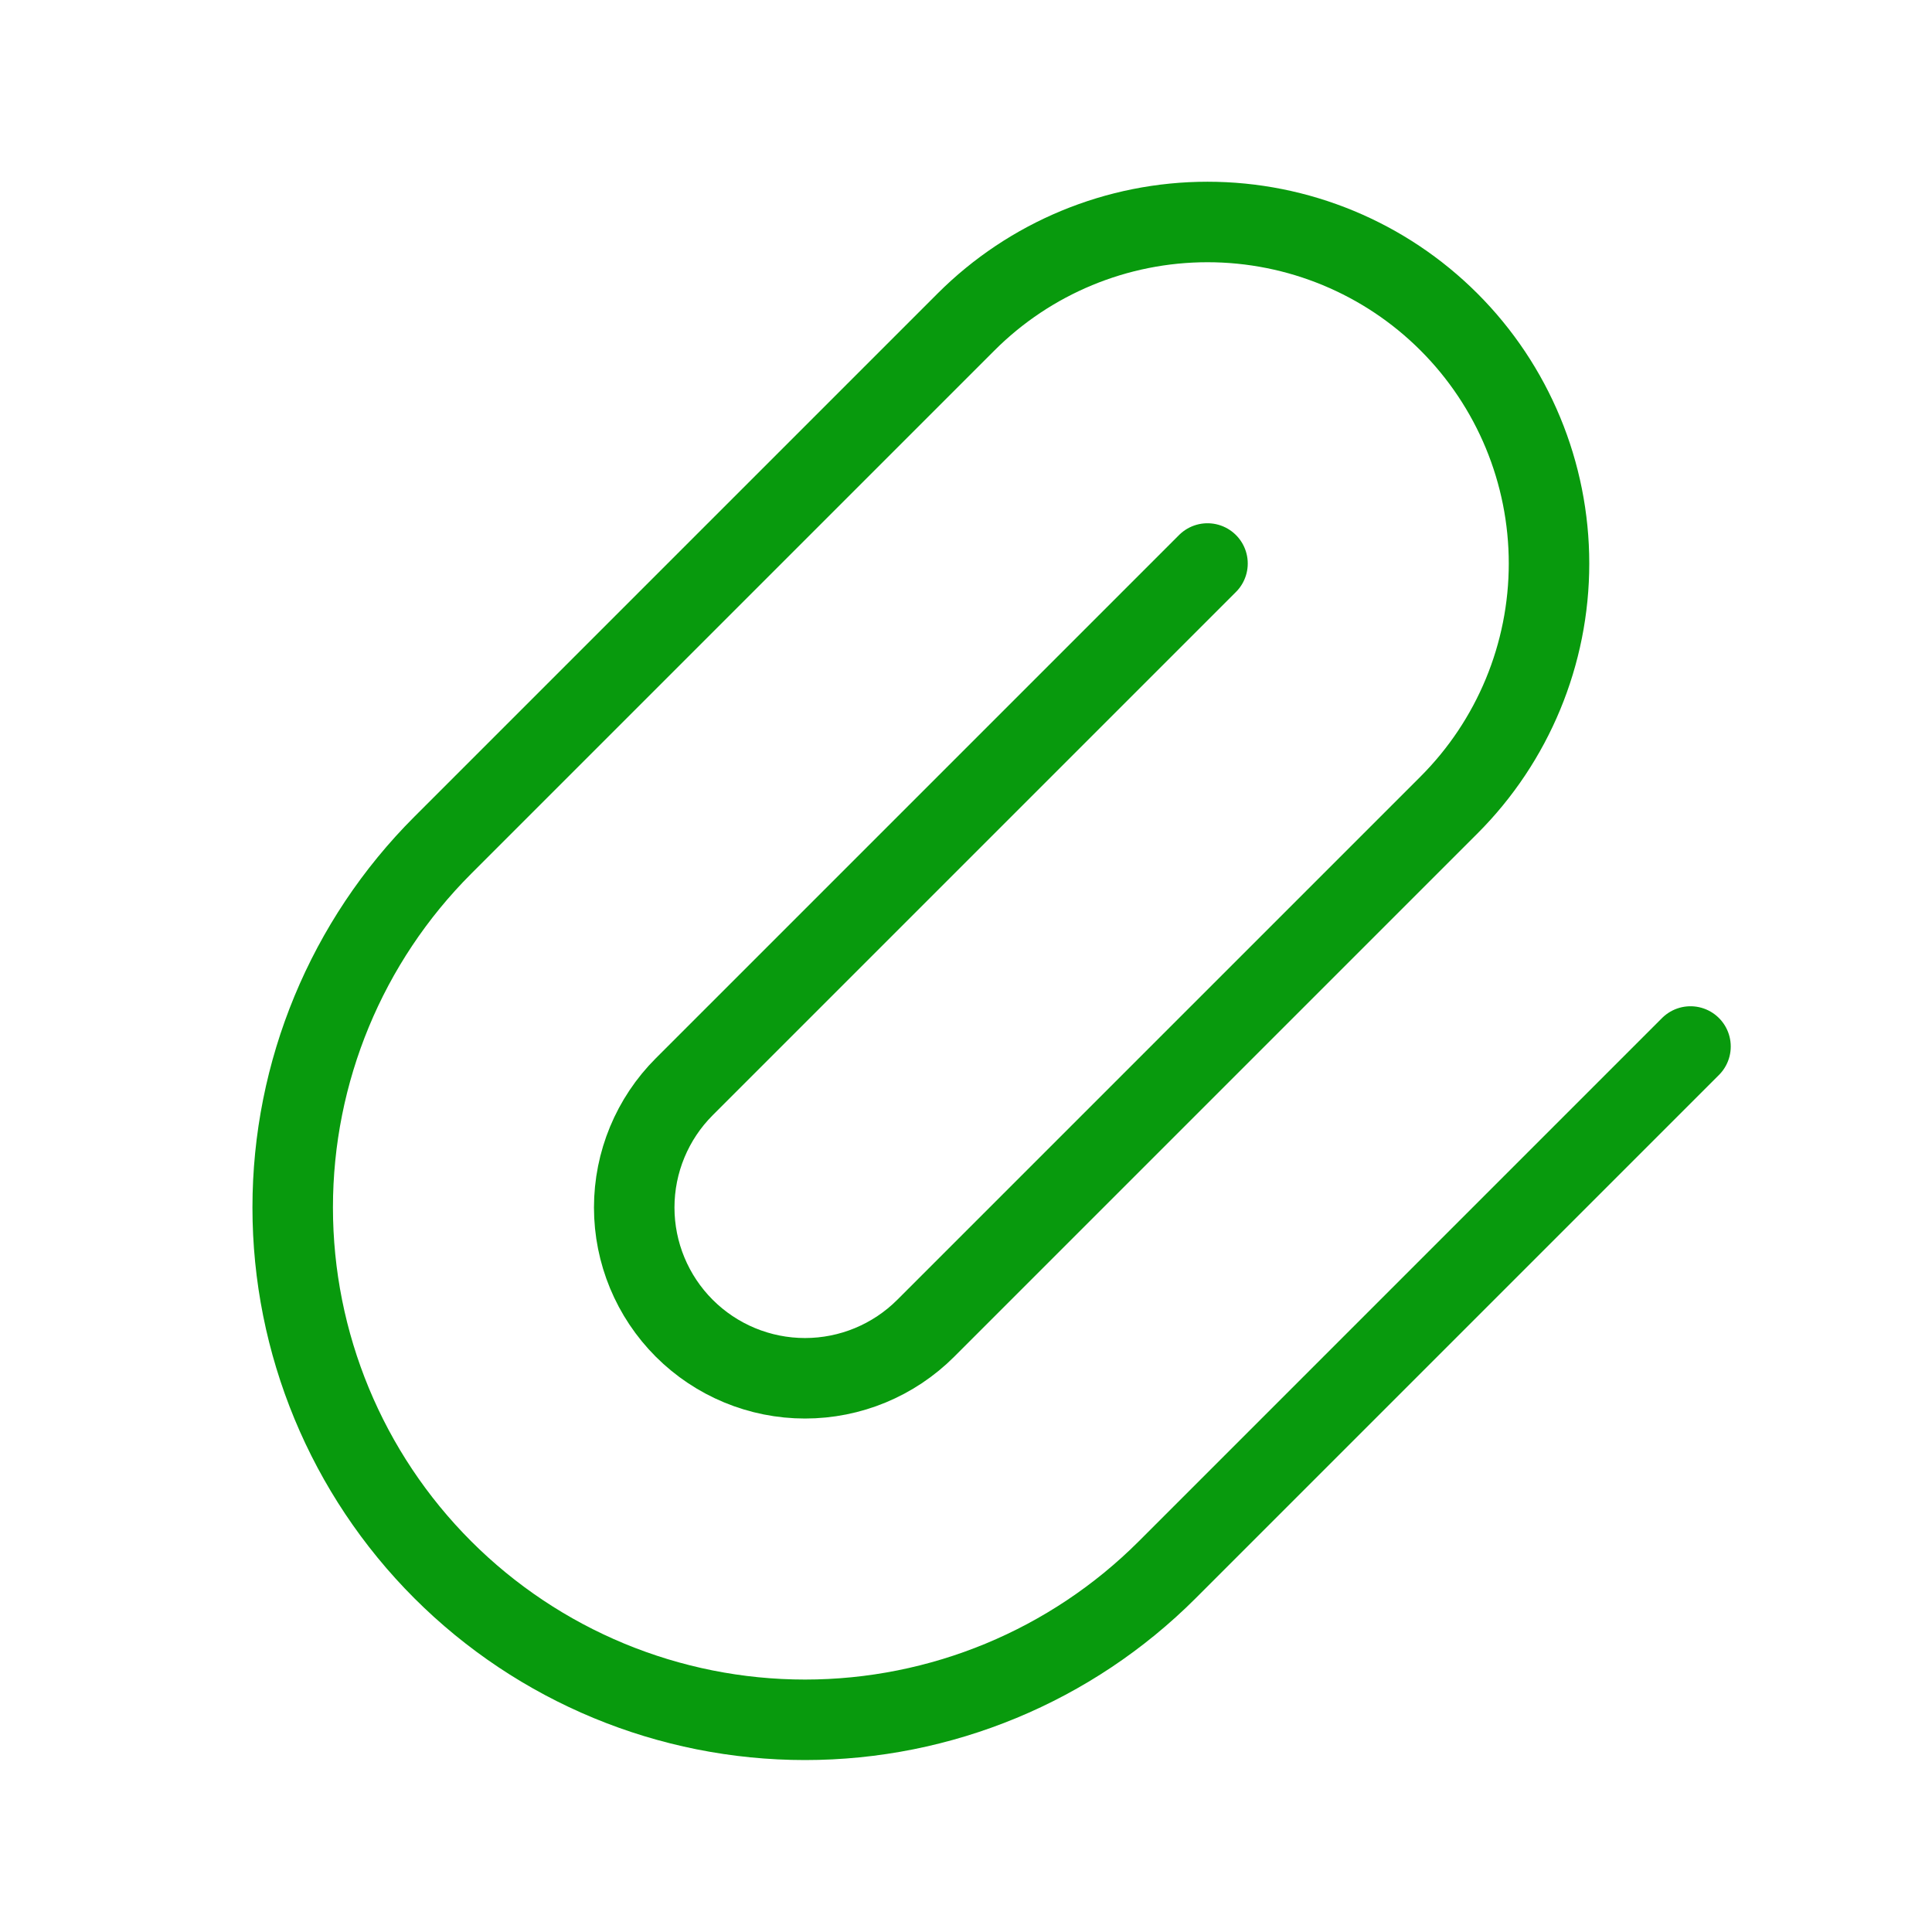
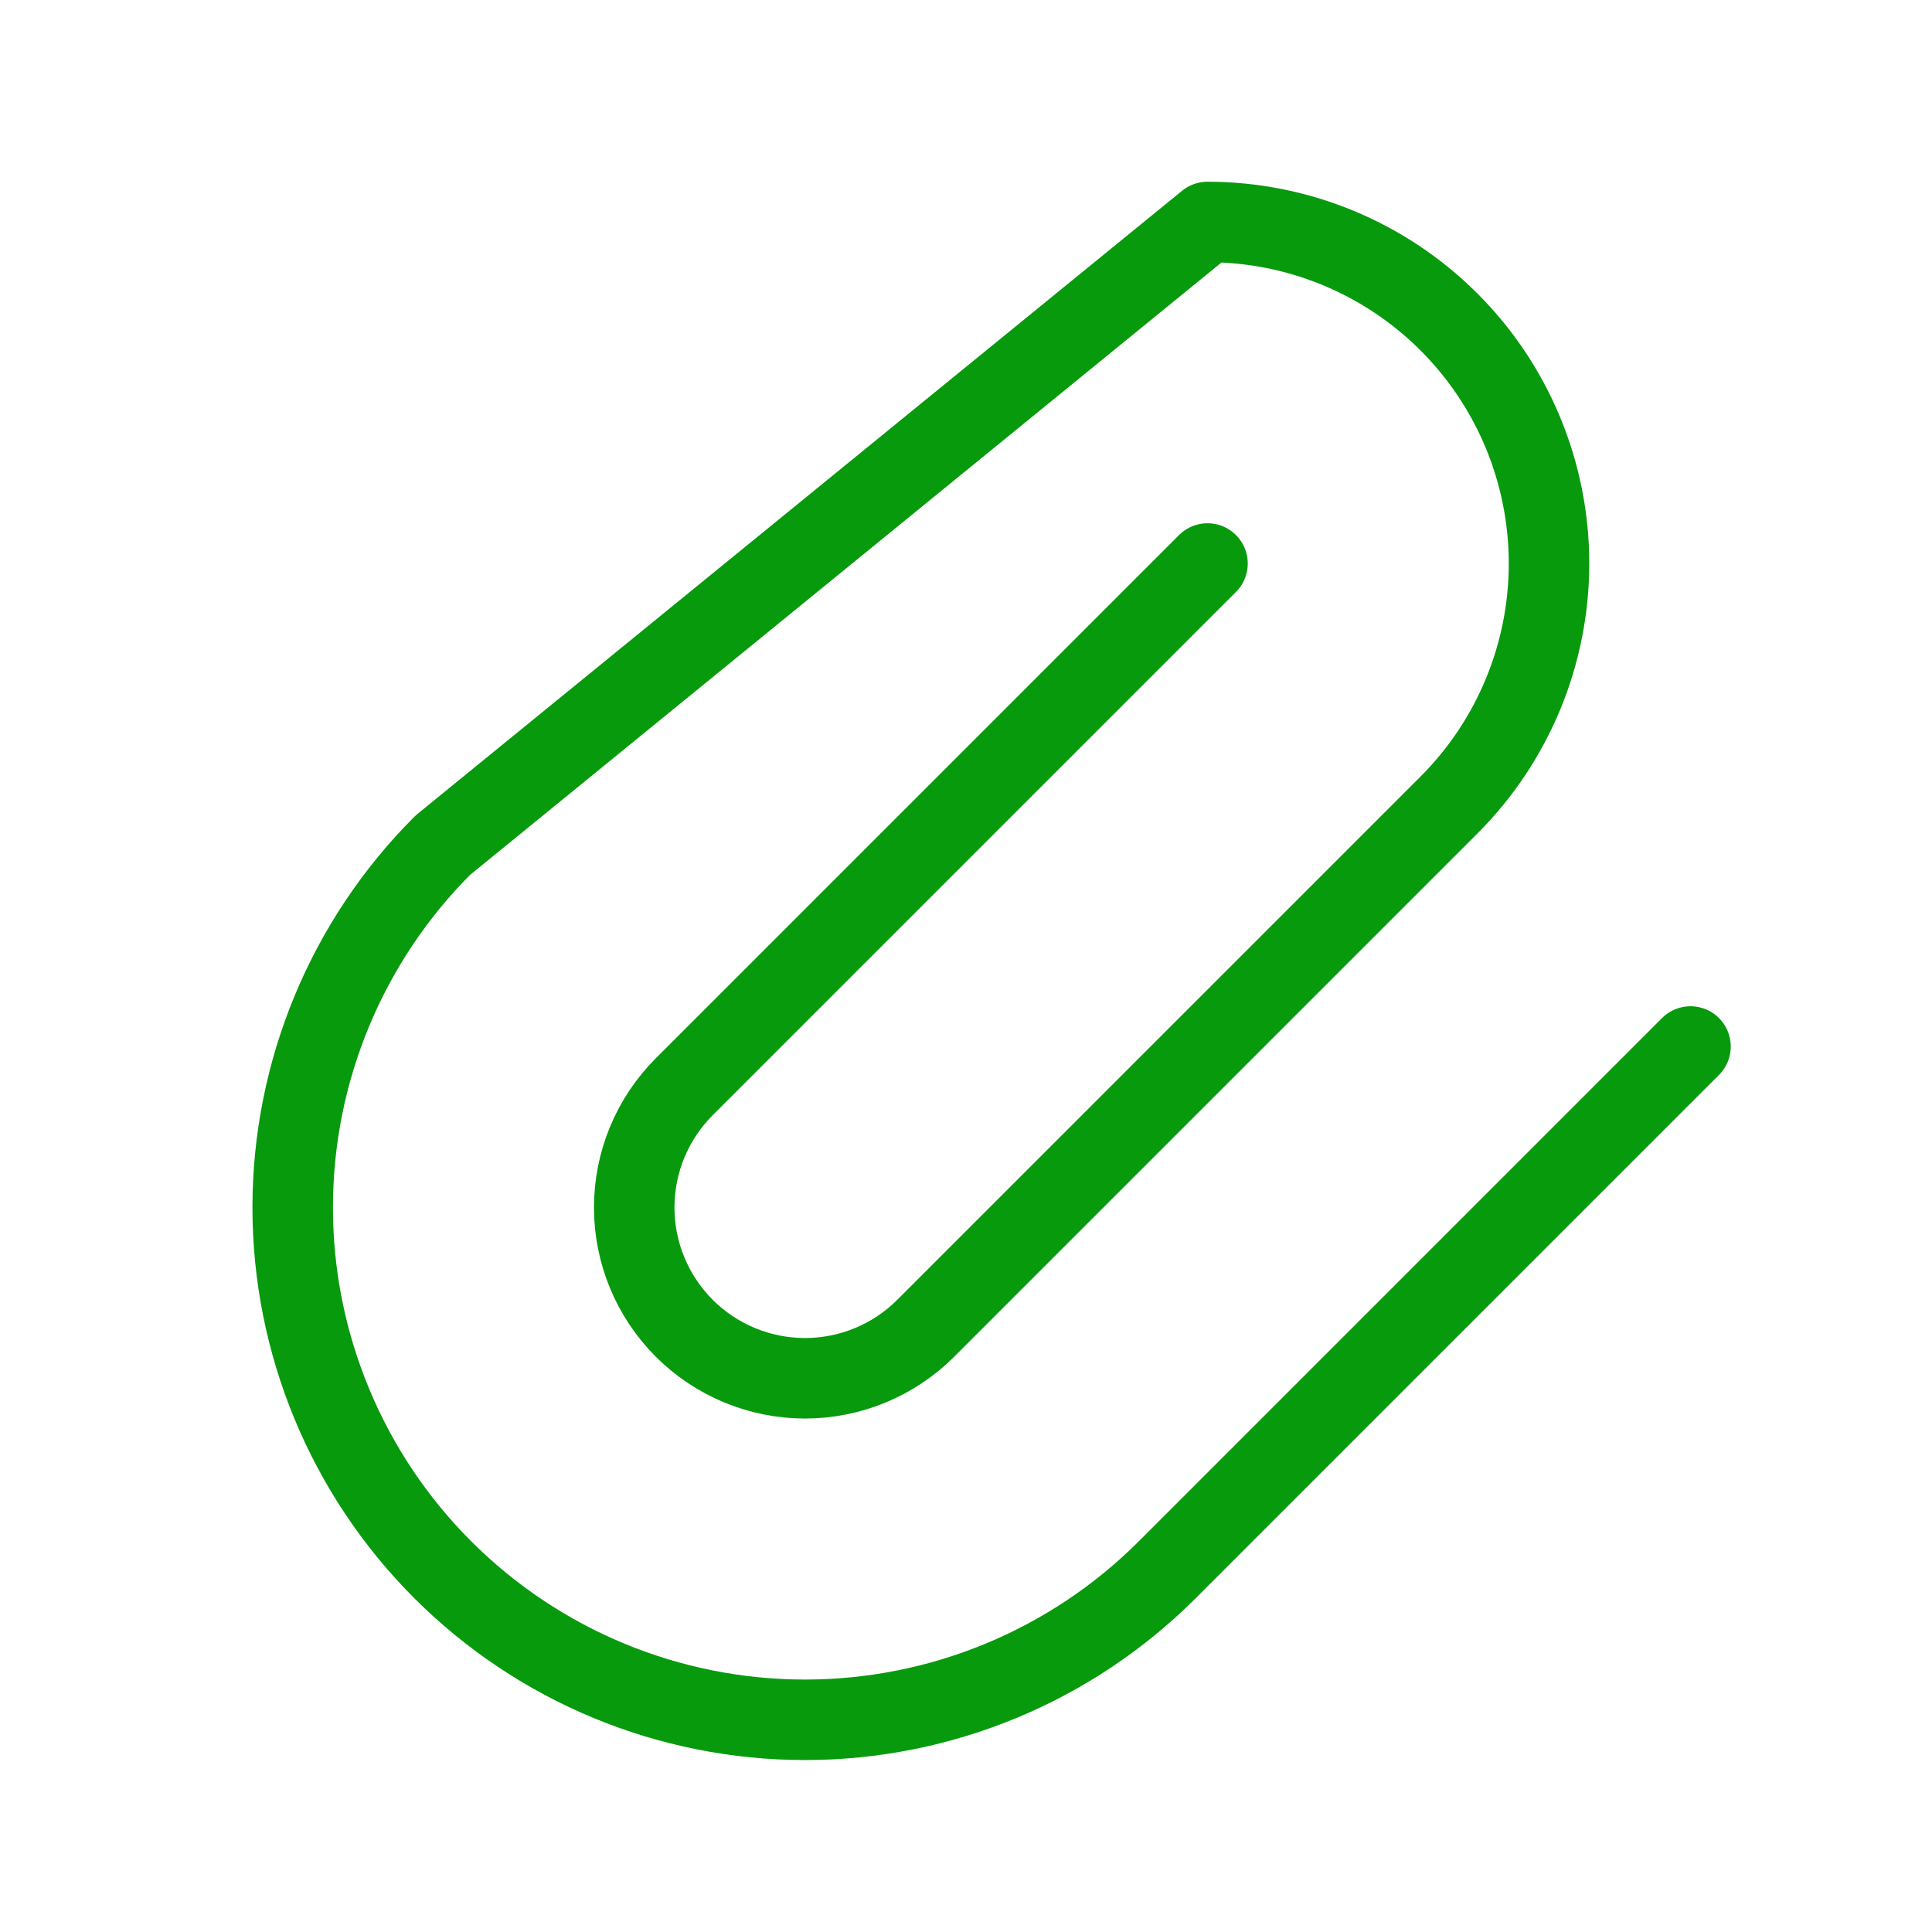
<svg xmlns="http://www.w3.org/2000/svg" width="48" height="48" viewBox="0 0 48 48" fill="none">
-   <path d="M30 14L17 27C16.204 27.796 15.757 28.875 15.757 30C15.757 31.125 16.204 32.204 17 33C17.796 33.796 18.875 34.243 20 34.243C21.125 34.243 22.204 33.796 23 33L36 20C37.591 18.409 38.485 16.25 38.485 14C38.485 11.749 37.591 9.591 36 8C34.409 6.409 32.251 5.515 30 5.515C27.75 5.515 25.591 6.409 24 8L11 21C8.613 23.387 7.272 26.624 7.272 30C7.272 33.376 8.613 36.613 11 39C13.387 41.387 16.624 42.728 20 42.728C23.376 42.728 26.613 41.387 29 39L42 26" stroke="#089A0D" stroke-width="2" stroke-linecap="round" stroke-linejoin="round" />
+   <path d="M30 14L17 27C16.204 27.796 15.757 28.875 15.757 30C15.757 31.125 16.204 32.204 17 33C17.796 33.796 18.875 34.243 20 34.243C21.125 34.243 22.204 33.796 23 33L36 20C37.591 18.409 38.485 16.25 38.485 14C38.485 11.749 37.591 9.591 36 8C34.409 6.409 32.251 5.515 30 5.515L11 21C8.613 23.387 7.272 26.624 7.272 30C7.272 33.376 8.613 36.613 11 39C13.387 41.387 16.624 42.728 20 42.728C23.376 42.728 26.613 41.387 29 39L42 26" stroke="#089A0D" stroke-width="2" stroke-linecap="round" stroke-linejoin="round" />
</svg>